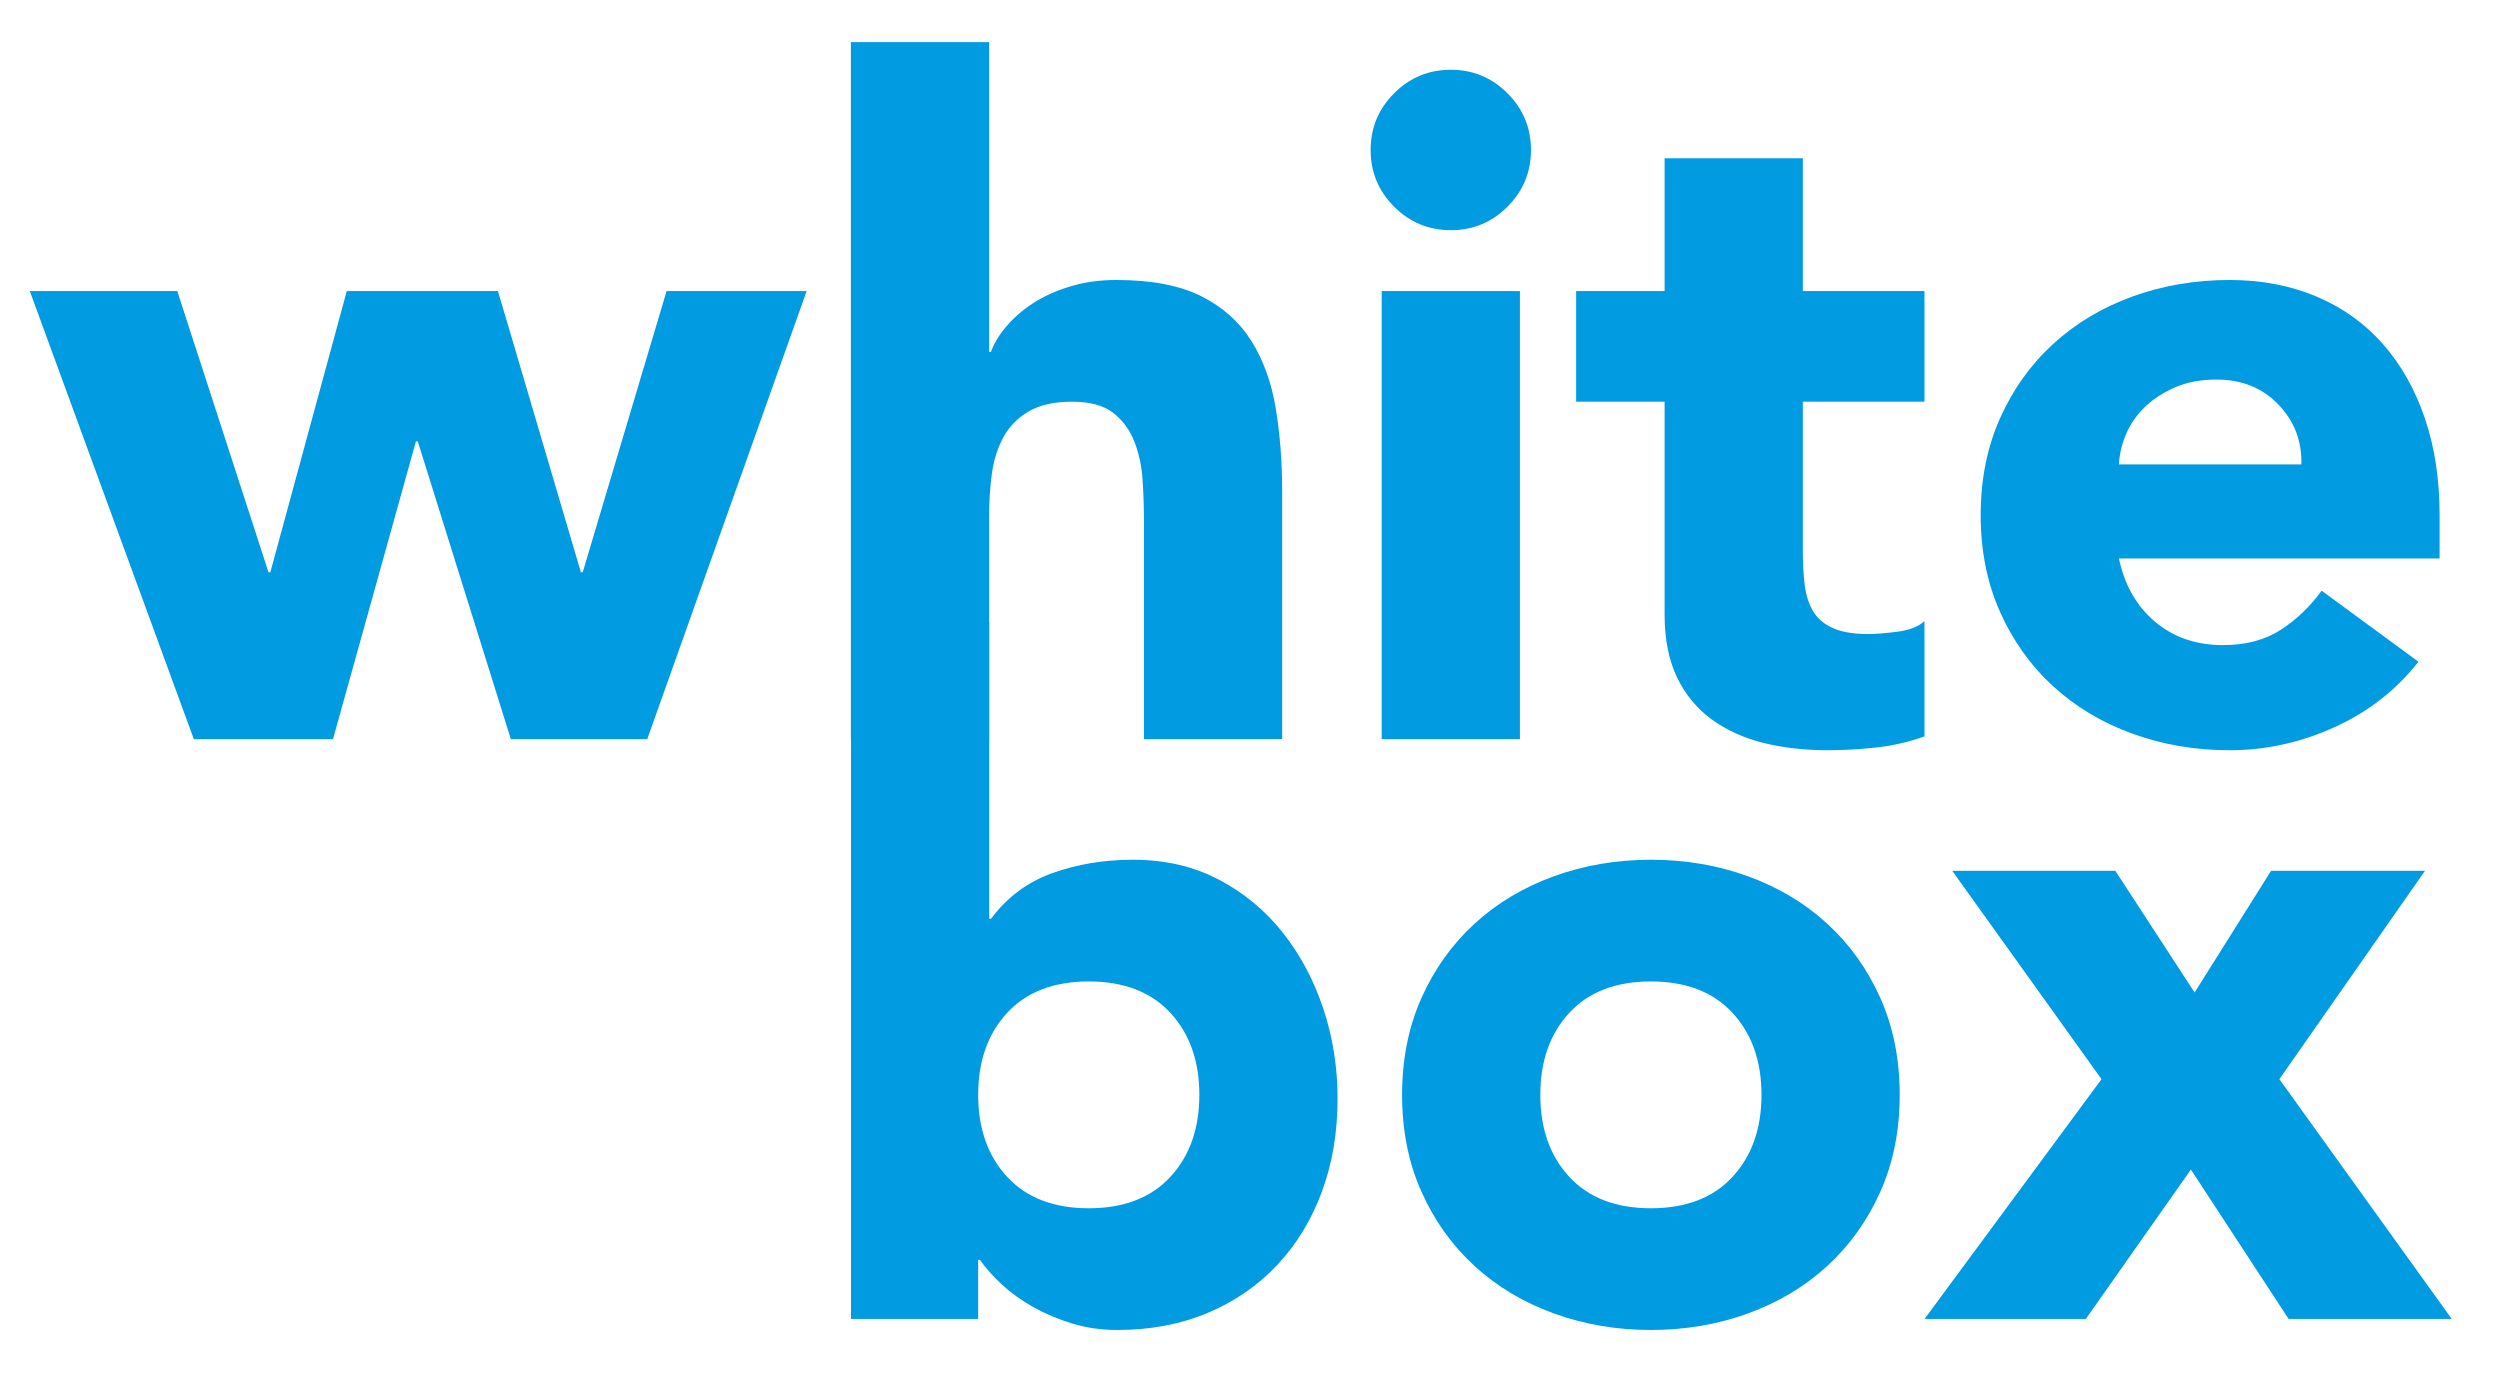
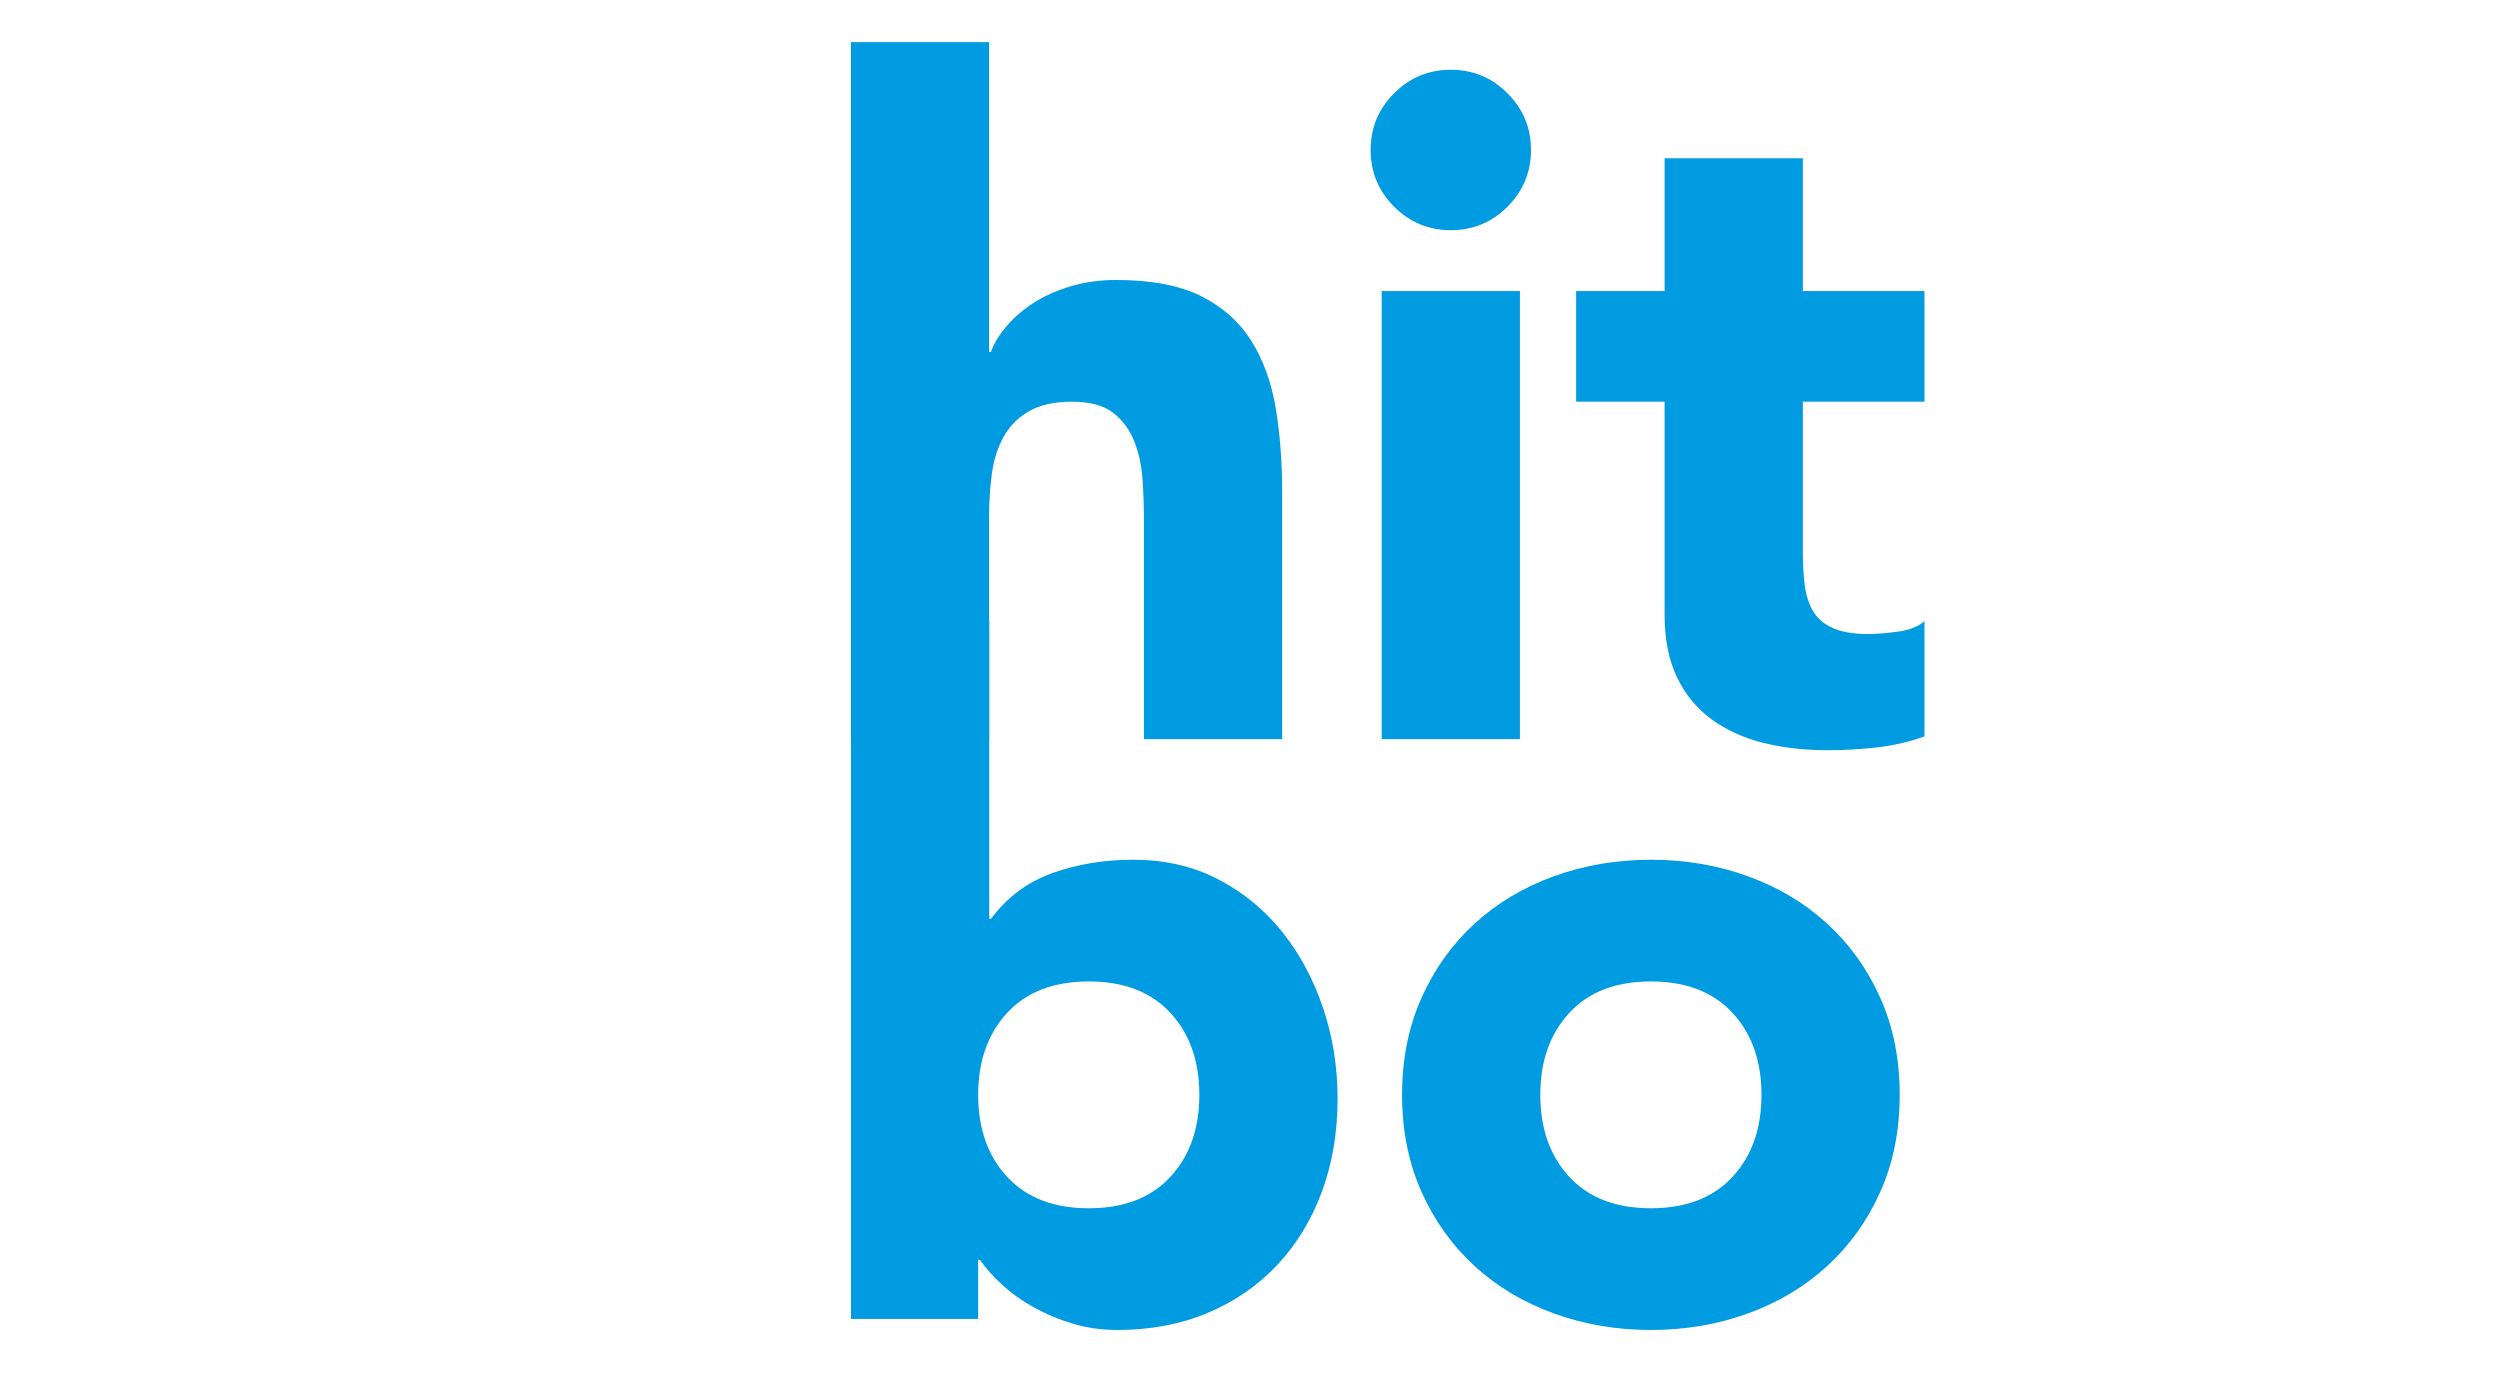
<svg xmlns="http://www.w3.org/2000/svg" width="100%" height="100%" viewBox="0 0 827 455" version="1.1" xml:space="preserve" style="fill-rule:evenodd;clip-rule:evenodd;stroke-linejoin:round;stroke-miterlimit:1.414;">
  <g id="Artboard1" transform="matrix(0.974,0,0,0.877,280.537,160.434)">
-     <rect x="-288" y="-183" width="849" height="519" style="fill:none;" />
    <g transform="matrix(2.491,0,0,2.768,-1272.94,-471.562)">
      <path d="M511.418,189.013L530.265,189.013L530.265,229.47L530.516,229.47C532.694,226.539 535.479,224.466 538.871,223.251C542.264,222.036 545.928,221.429 549.865,221.429C554.221,221.429 558.116,222.33 561.55,224.131C564.984,225.931 567.895,228.34 570.282,231.355C572.67,234.371 574.512,237.826 575.811,241.721C577.109,245.616 577.758,249.699 577.758,253.971C577.758,258.578 577.046,262.808 575.622,266.661C574.198,270.514 572.167,273.844 569.529,276.65C566.89,279.456 563.728,281.634 560.042,283.183C556.357,284.733 552.253,285.508 547.729,285.508C545.551,285.508 543.499,285.215 541.573,284.628C539.646,284.042 537.866,283.288 536.233,282.367C534.6,281.445 533.176,280.419 531.961,279.288C530.746,278.158 529.762,277.048 529.008,275.959L528.757,275.959L528.757,284L511.418,284L511.418,189.013ZM528.757,253.468C528.757,258.075 530.076,261.803 532.715,264.651C535.353,267.499 539.06,268.923 543.834,268.923C548.609,268.923 552.315,267.499 554.954,264.651C557.592,261.803 558.912,258.075 558.912,253.468C558.912,248.862 557.592,245.134 554.954,242.286C552.315,239.438 548.609,238.014 543.834,238.014C539.06,238.014 535.353,239.438 532.715,242.286C530.076,245.134 528.757,248.862 528.757,253.468Z" style="fill:rgb(0,155,224);fill-rule:nonzero;" />
      <path d="M586.553,253.468C586.553,248.61 587.433,244.213 589.192,240.276C590.951,236.339 593.359,232.968 596.416,230.161C599.474,227.355 603.076,225.199 607.222,223.691C611.368,222.183 615.787,221.429 620.477,221.429C625.168,221.429 629.587,222.183 633.733,223.691C637.879,225.199 641.481,227.355 644.538,230.161C647.596,232.968 650.004,236.339 651.763,240.276C653.522,244.213 654.401,248.61 654.401,253.468C654.401,258.327 653.522,262.724 651.763,266.661C650.004,270.598 647.596,273.969 644.538,276.775C641.481,279.582 637.879,281.738 633.733,283.246C629.587,284.754 625.168,285.508 620.477,285.508C615.787,285.508 611.368,284.754 607.222,283.246C603.076,281.738 599.474,279.582 596.416,276.775C593.359,273.969 590.951,270.598 589.192,266.661C587.433,262.724 586.553,258.327 586.553,253.468ZM605.4,253.468C605.4,258.075 606.719,261.803 609.358,264.651C611.996,267.499 615.703,268.923 620.477,268.923C625.252,268.923 628.958,267.499 631.597,264.651C634.235,261.803 635.555,258.075 635.555,253.468C635.555,248.862 634.235,245.134 631.597,242.286C628.958,239.438 625.252,238.014 620.477,238.014C615.703,238.014 611.996,239.438 609.358,242.286C606.719,245.134 605.4,248.862 605.4,253.468Z" style="fill:rgb(0,155,224);fill-rule:nonzero;" />
-       <path d="M681.917,251.333L661.563,222.937L683.802,222.937L694.607,239.522L705.036,222.937L726.018,222.937L706.167,251.333L729.662,284L707.423,284L694.105,263.646L679.781,284L657.794,284L681.917,251.333Z" style="fill:rgb(0,155,224);fill-rule:nonzero;" />
    </g>
    <g transform="matrix(2.491,0,0,2.768,-1529.31,-690.241)">
-       <path d="M502.372,222.937L522.475,222.937L534.914,261.258L535.165,261.258L545.593,222.937L566.199,222.937L577.507,261.258L577.758,261.258L589.192,222.937L608.29,222.937L586.553,284L567.958,284L555.268,243.417L555.017,243.417L543.709,284L524.736,284L502.372,222.937Z" style="fill:rgb(0,155,224);fill-rule:nonzero;" />
      <path d="M633.167,189.013L633.167,231.229L633.419,231.229C633.837,230.057 634.549,228.884 635.555,227.711C636.56,226.539 637.774,225.492 639.198,224.57C640.622,223.649 642.298,222.895 644.224,222.309C646.151,221.722 648.245,221.429 650.506,221.429C655.281,221.429 659.134,222.162 662.066,223.628C664.997,225.094 667.28,227.125 668.913,229.722C670.547,232.318 671.656,235.376 672.243,238.894C672.829,242.412 673.122,246.223 673.122,250.327L673.122,284L654.276,284L654.276,254.097C654.276,252.338 654.213,250.516 654.087,248.631C653.961,246.747 653.585,245.008 652.956,243.417C652.328,241.825 651.365,240.527 650.067,239.522C648.768,238.517 646.904,238.014 644.475,238.014C642.046,238.014 640.078,238.454 638.57,239.333C637.062,240.213 635.911,241.386 635.115,242.852C634.319,244.317 633.796,245.972 633.544,247.814C633.293,249.657 633.167,251.584 633.167,253.594L633.167,284L614.321,284L614.321,189.013L633.167,189.013Z" style="fill:rgb(0,155,224);fill-rule:nonzero;" />
      <path d="M686.692,222.937L705.538,222.937L705.538,284L686.692,284L686.692,222.937ZM685.184,203.713C685.184,200.698 686.252,198.122 688.388,195.986C690.524,193.85 693.1,192.782 696.115,192.782C699.131,192.782 701.706,193.85 703.842,195.986C705.978,198.122 707.046,200.698 707.046,203.713C707.046,206.729 705.978,209.305 703.842,211.44C701.706,213.576 699.131,214.644 696.115,214.644C693.1,214.644 690.524,213.576 688.388,211.44C686.252,209.305 685.184,206.729 685.184,203.713Z" style="fill:rgb(0,155,224);fill-rule:nonzero;" />
      <path d="M760.696,238.014L744.111,238.014L744.111,258.369C744.111,260.044 744.195,261.573 744.362,262.955C744.53,264.337 744.907,265.53 745.493,266.535C746.08,267.541 746.98,268.315 748.195,268.86C749.409,269.404 751.022,269.677 753.032,269.677C754.037,269.677 755.356,269.572 756.99,269.362C758.623,269.153 759.859,268.671 760.696,267.918L760.696,283.623C758.602,284.377 756.424,284.88 754.163,285.131C751.901,285.382 749.681,285.508 747.504,285.508C744.321,285.508 741.389,285.173 738.708,284.503C736.028,283.832 733.683,282.764 731.672,281.299C729.662,279.833 728.092,277.927 726.961,275.582C725.83,273.236 725.265,270.389 725.265,267.038L725.265,238.014L713.203,238.014L713.203,222.937L725.265,222.937L725.265,204.844L744.111,204.844L744.111,222.937L760.696,222.937L760.696,238.014Z" style="fill:rgb(0,155,224);fill-rule:nonzero;" />
-       <path d="M828.041,273.446C825.026,277.299 821.215,280.273 816.608,282.367C812.001,284.461 807.226,285.508 802.284,285.508C797.594,285.508 793.175,284.754 789.029,283.246C784.883,281.738 781.281,279.582 778.224,276.775C775.166,273.969 772.758,270.598 770.999,266.661C769.24,262.724 768.36,258.327 768.36,253.468C768.36,248.61 769.24,244.213 770.999,240.276C772.758,236.339 775.166,232.968 778.224,230.161C781.281,227.355 784.883,225.199 789.029,223.691C793.175,222.183 797.594,221.429 802.284,221.429C806.64,221.429 810.598,222.183 814.158,223.691C817.718,225.199 820.733,227.355 823.204,230.161C825.675,232.968 827.581,236.339 828.921,240.276C830.261,244.213 830.931,248.61 830.931,253.468L830.931,259.374L787.207,259.374C787.961,262.976 789.594,265.844 792.107,267.98C794.62,270.116 797.719,271.184 801.405,271.184C804.504,271.184 807.122,270.493 809.258,269.111C811.394,267.729 813.257,265.949 814.849,263.771L828.041,273.446ZM812.085,246.558C812.168,243.375 811.121,240.653 808.944,238.391C806.766,236.13 803.96,234.999 800.525,234.999C798.431,234.999 796.589,235.334 794.997,236.004C793.406,236.674 792.044,237.533 790.914,238.58C789.783,239.627 788.903,240.841 788.275,242.223C787.647,243.605 787.291,245.05 787.207,246.558L812.085,246.558Z" style="fill:rgb(0,155,224);fill-rule:nonzero;" />
    </g>
  </g>
</svg>